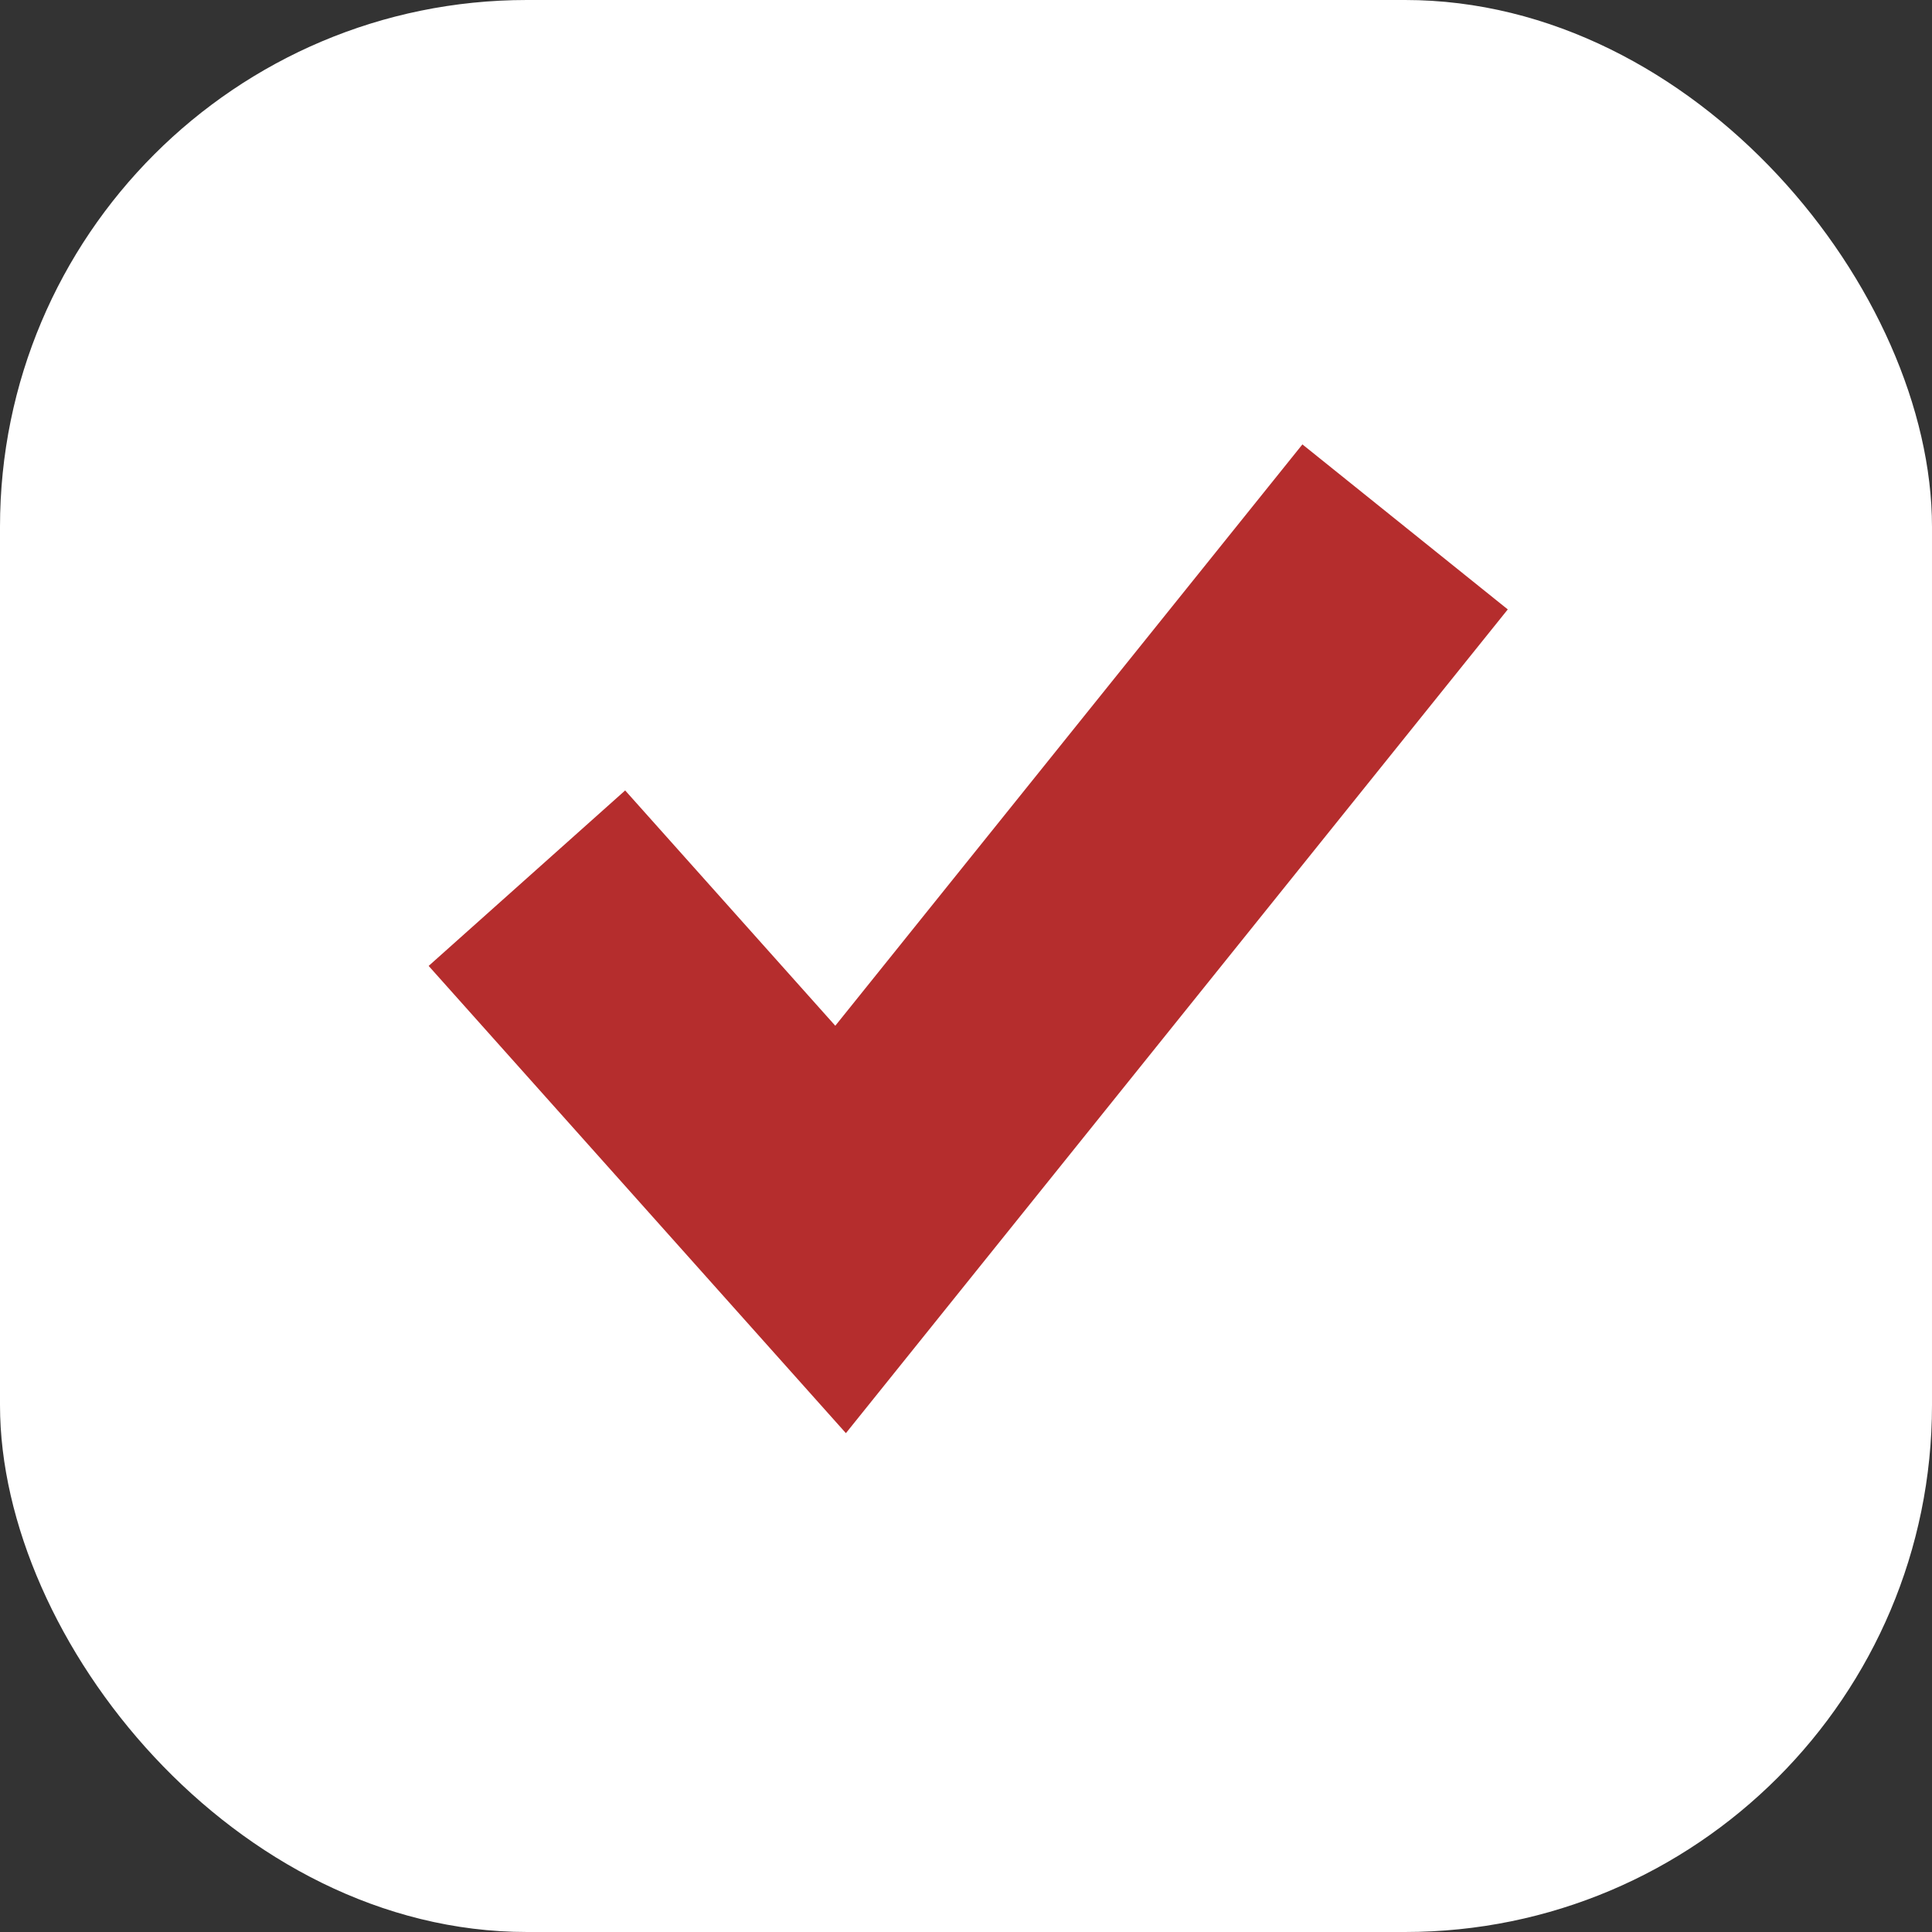
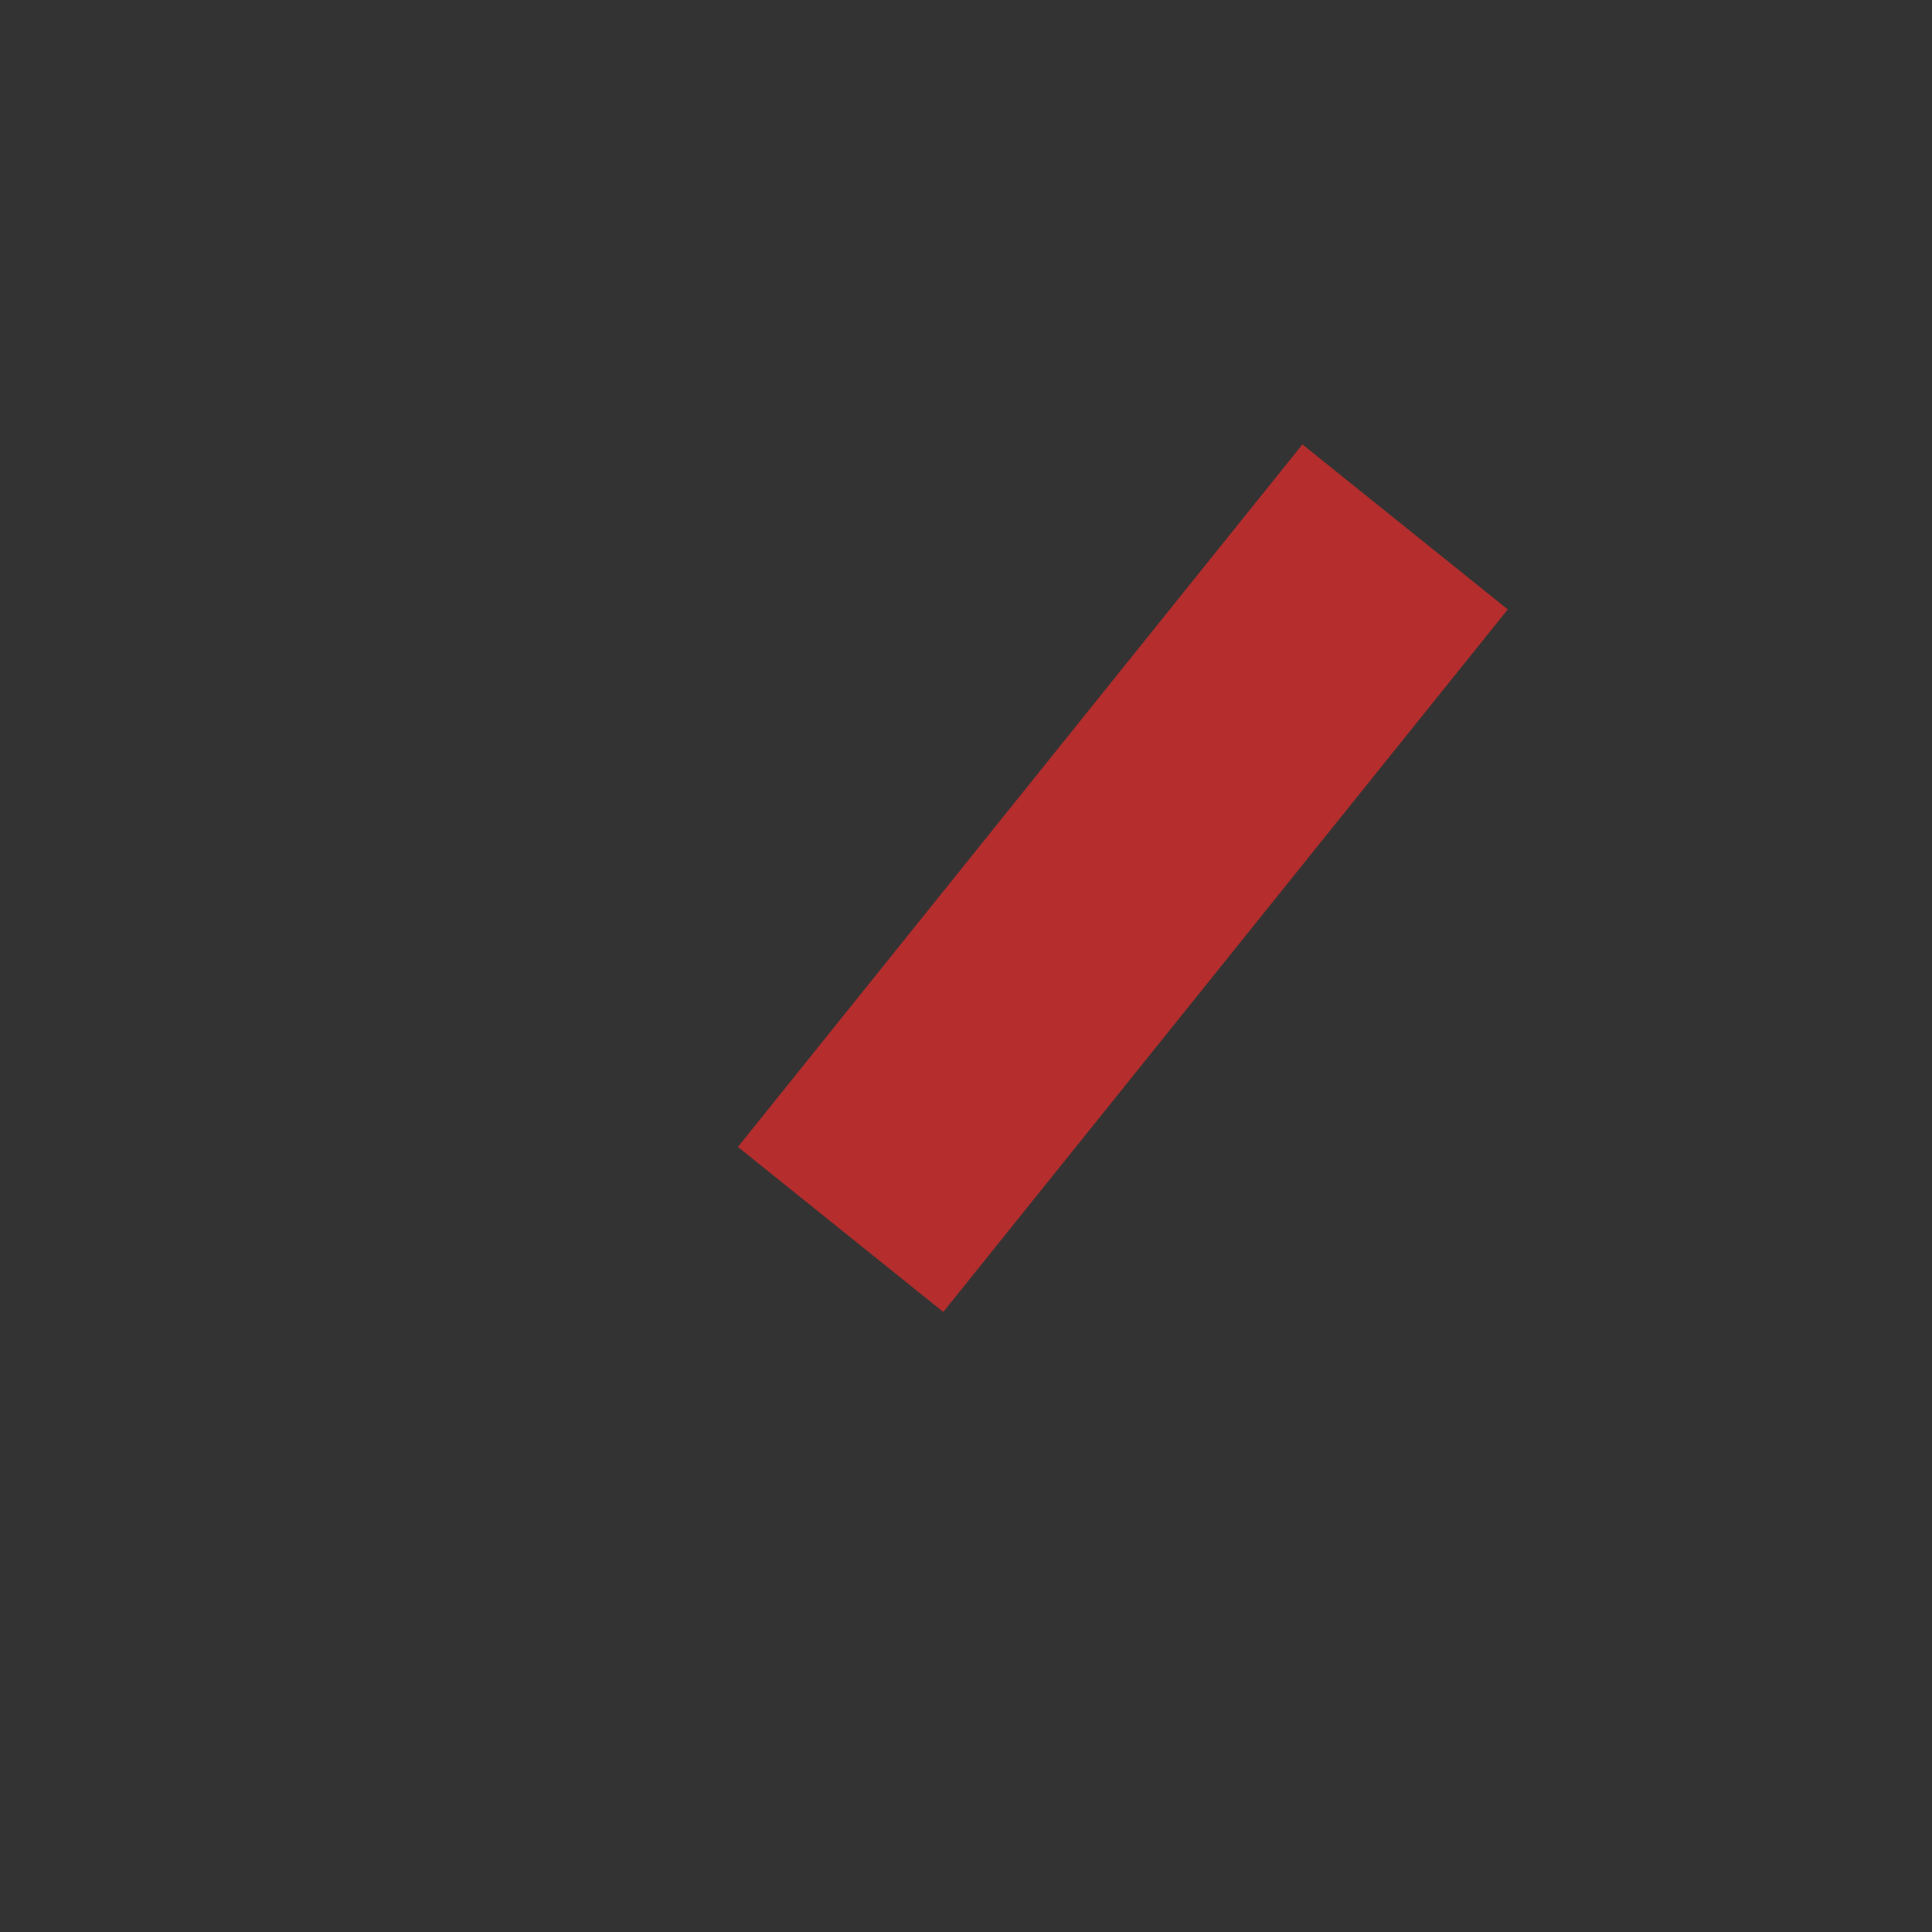
<svg xmlns="http://www.w3.org/2000/svg" width="11" height="11" viewBox="0 0 11 11" fill="none">
  <rect x="0" y="0" width="11" height="11" fill="#333333" stroke="none" />
-   <rect width="11" height="11" rx="3" fill="white" />
-   <path d="M8 3L4.786 7L3 5" stroke="#B52D2D" stroke-width="1.5" />
+   <path d="M8 3L4.786 7" stroke="#B52D2D" stroke-width="1.5" />
</svg>